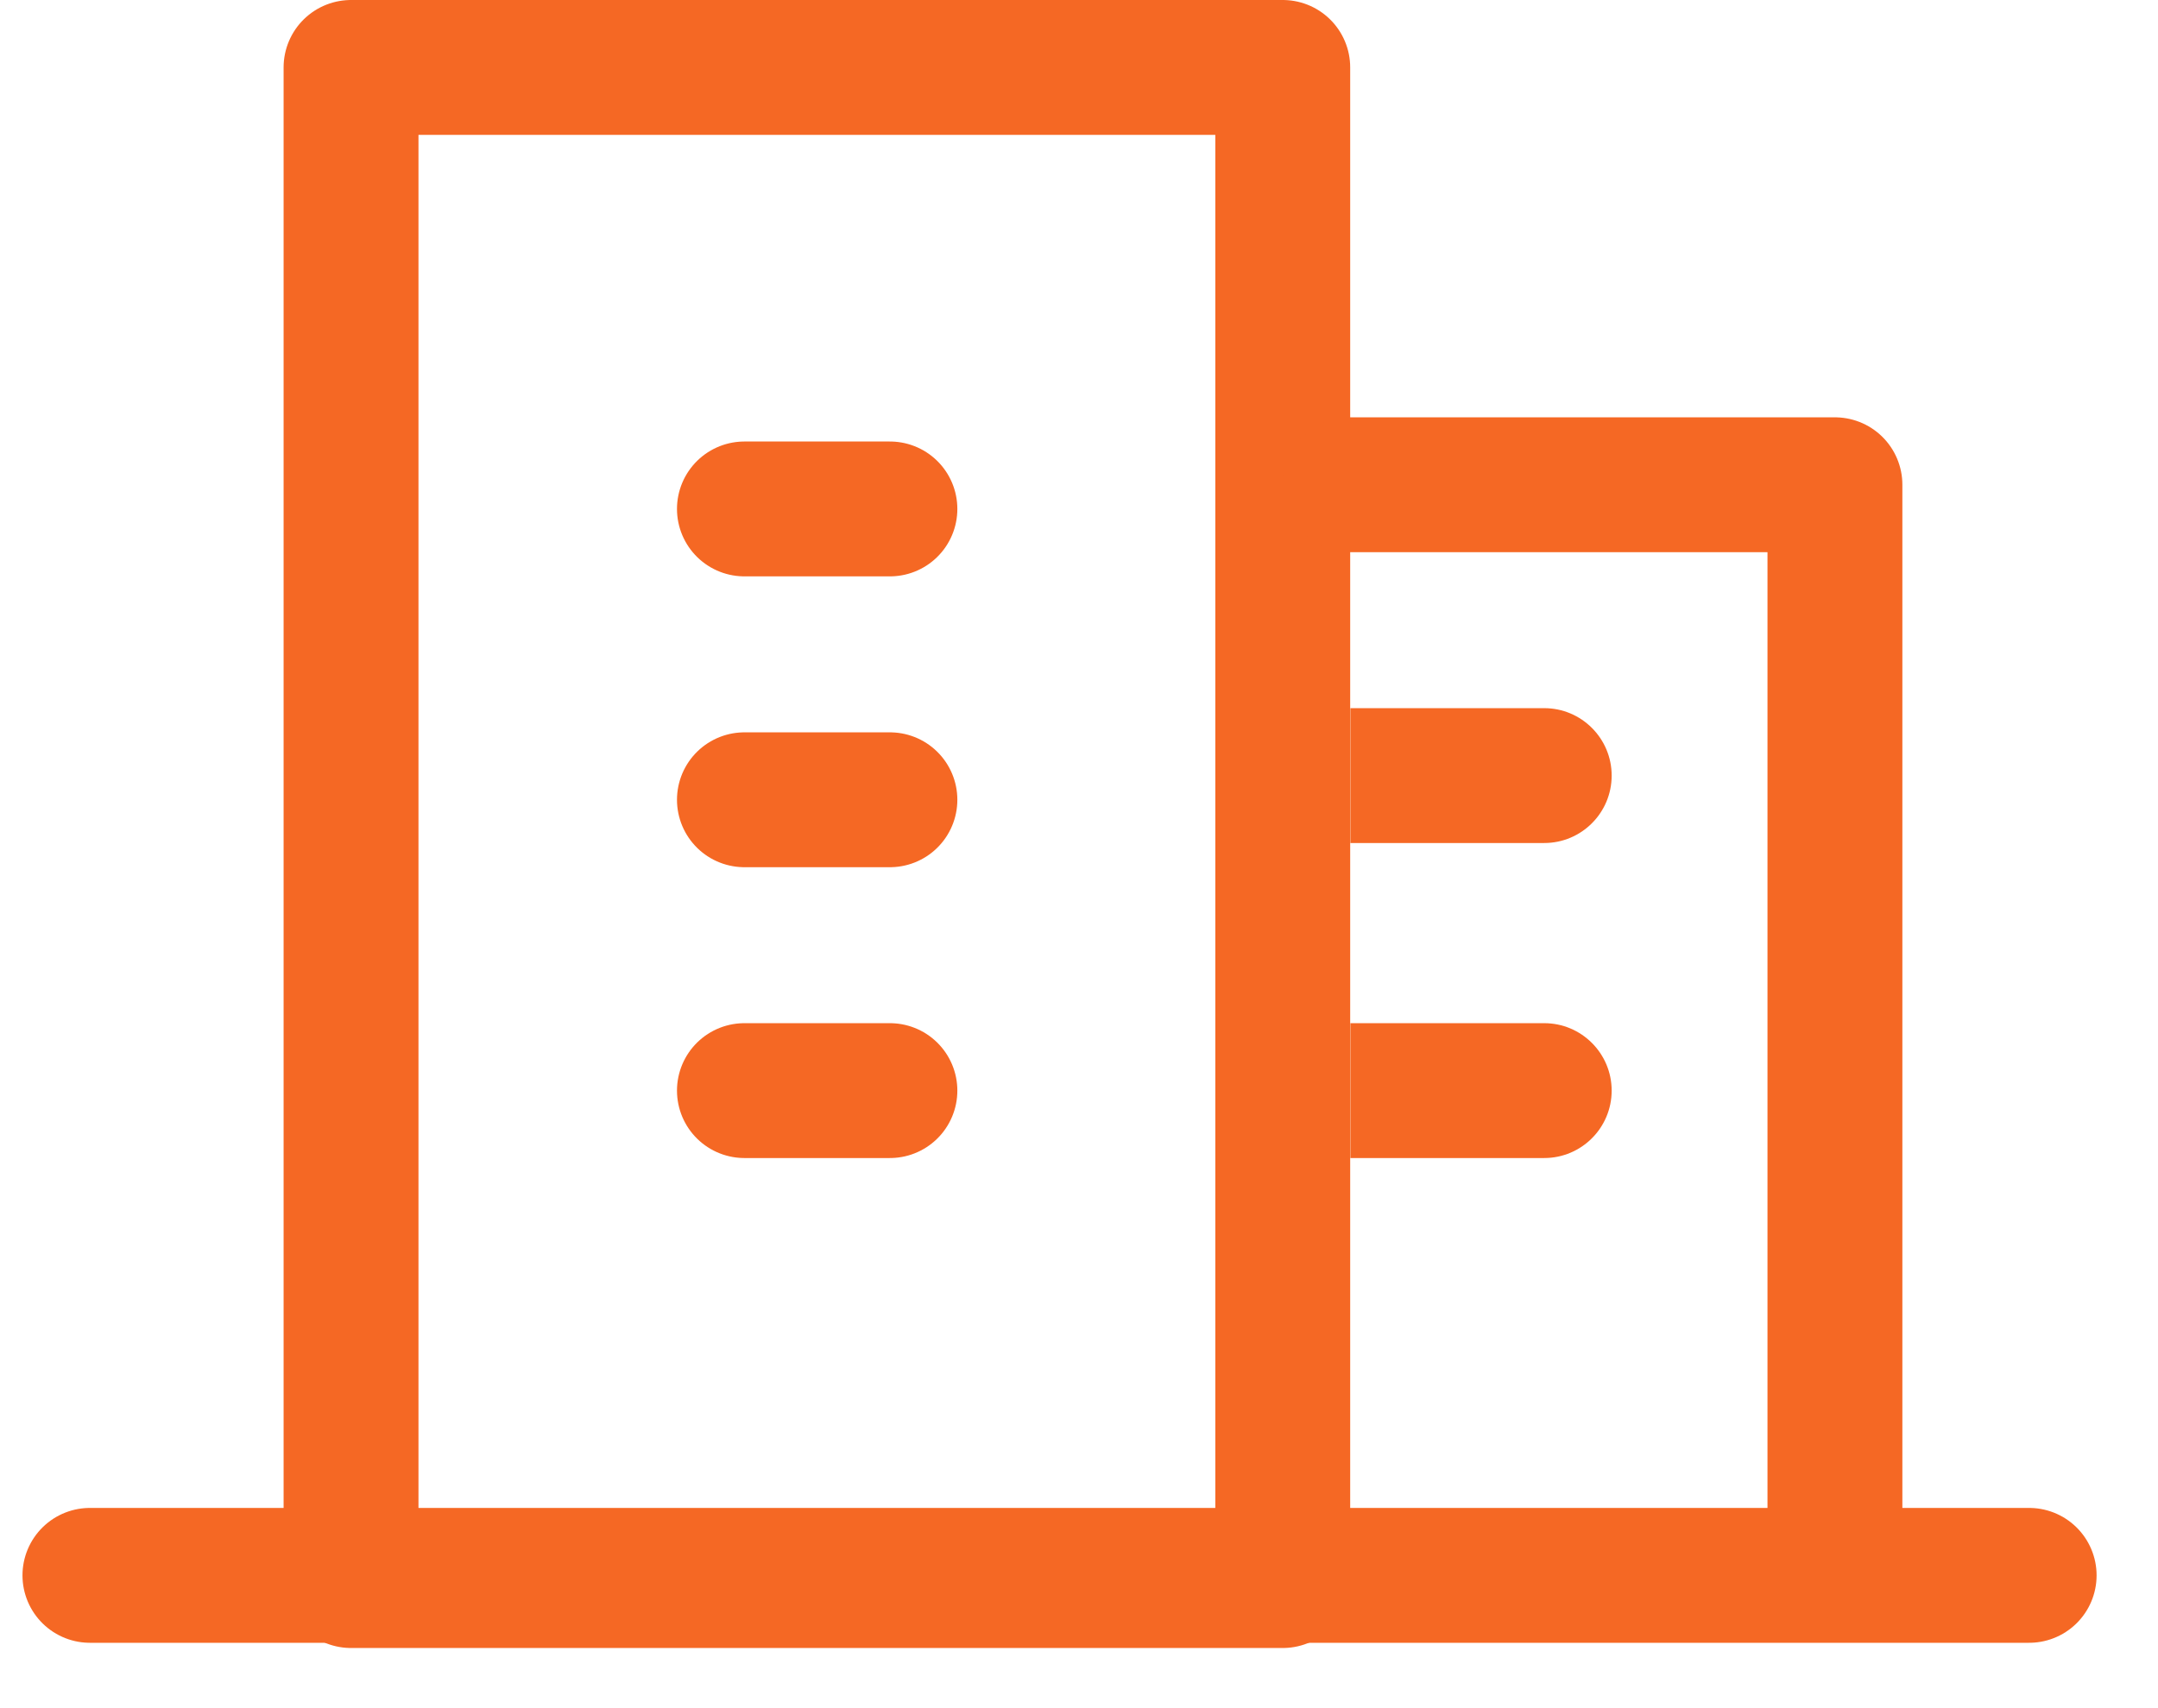
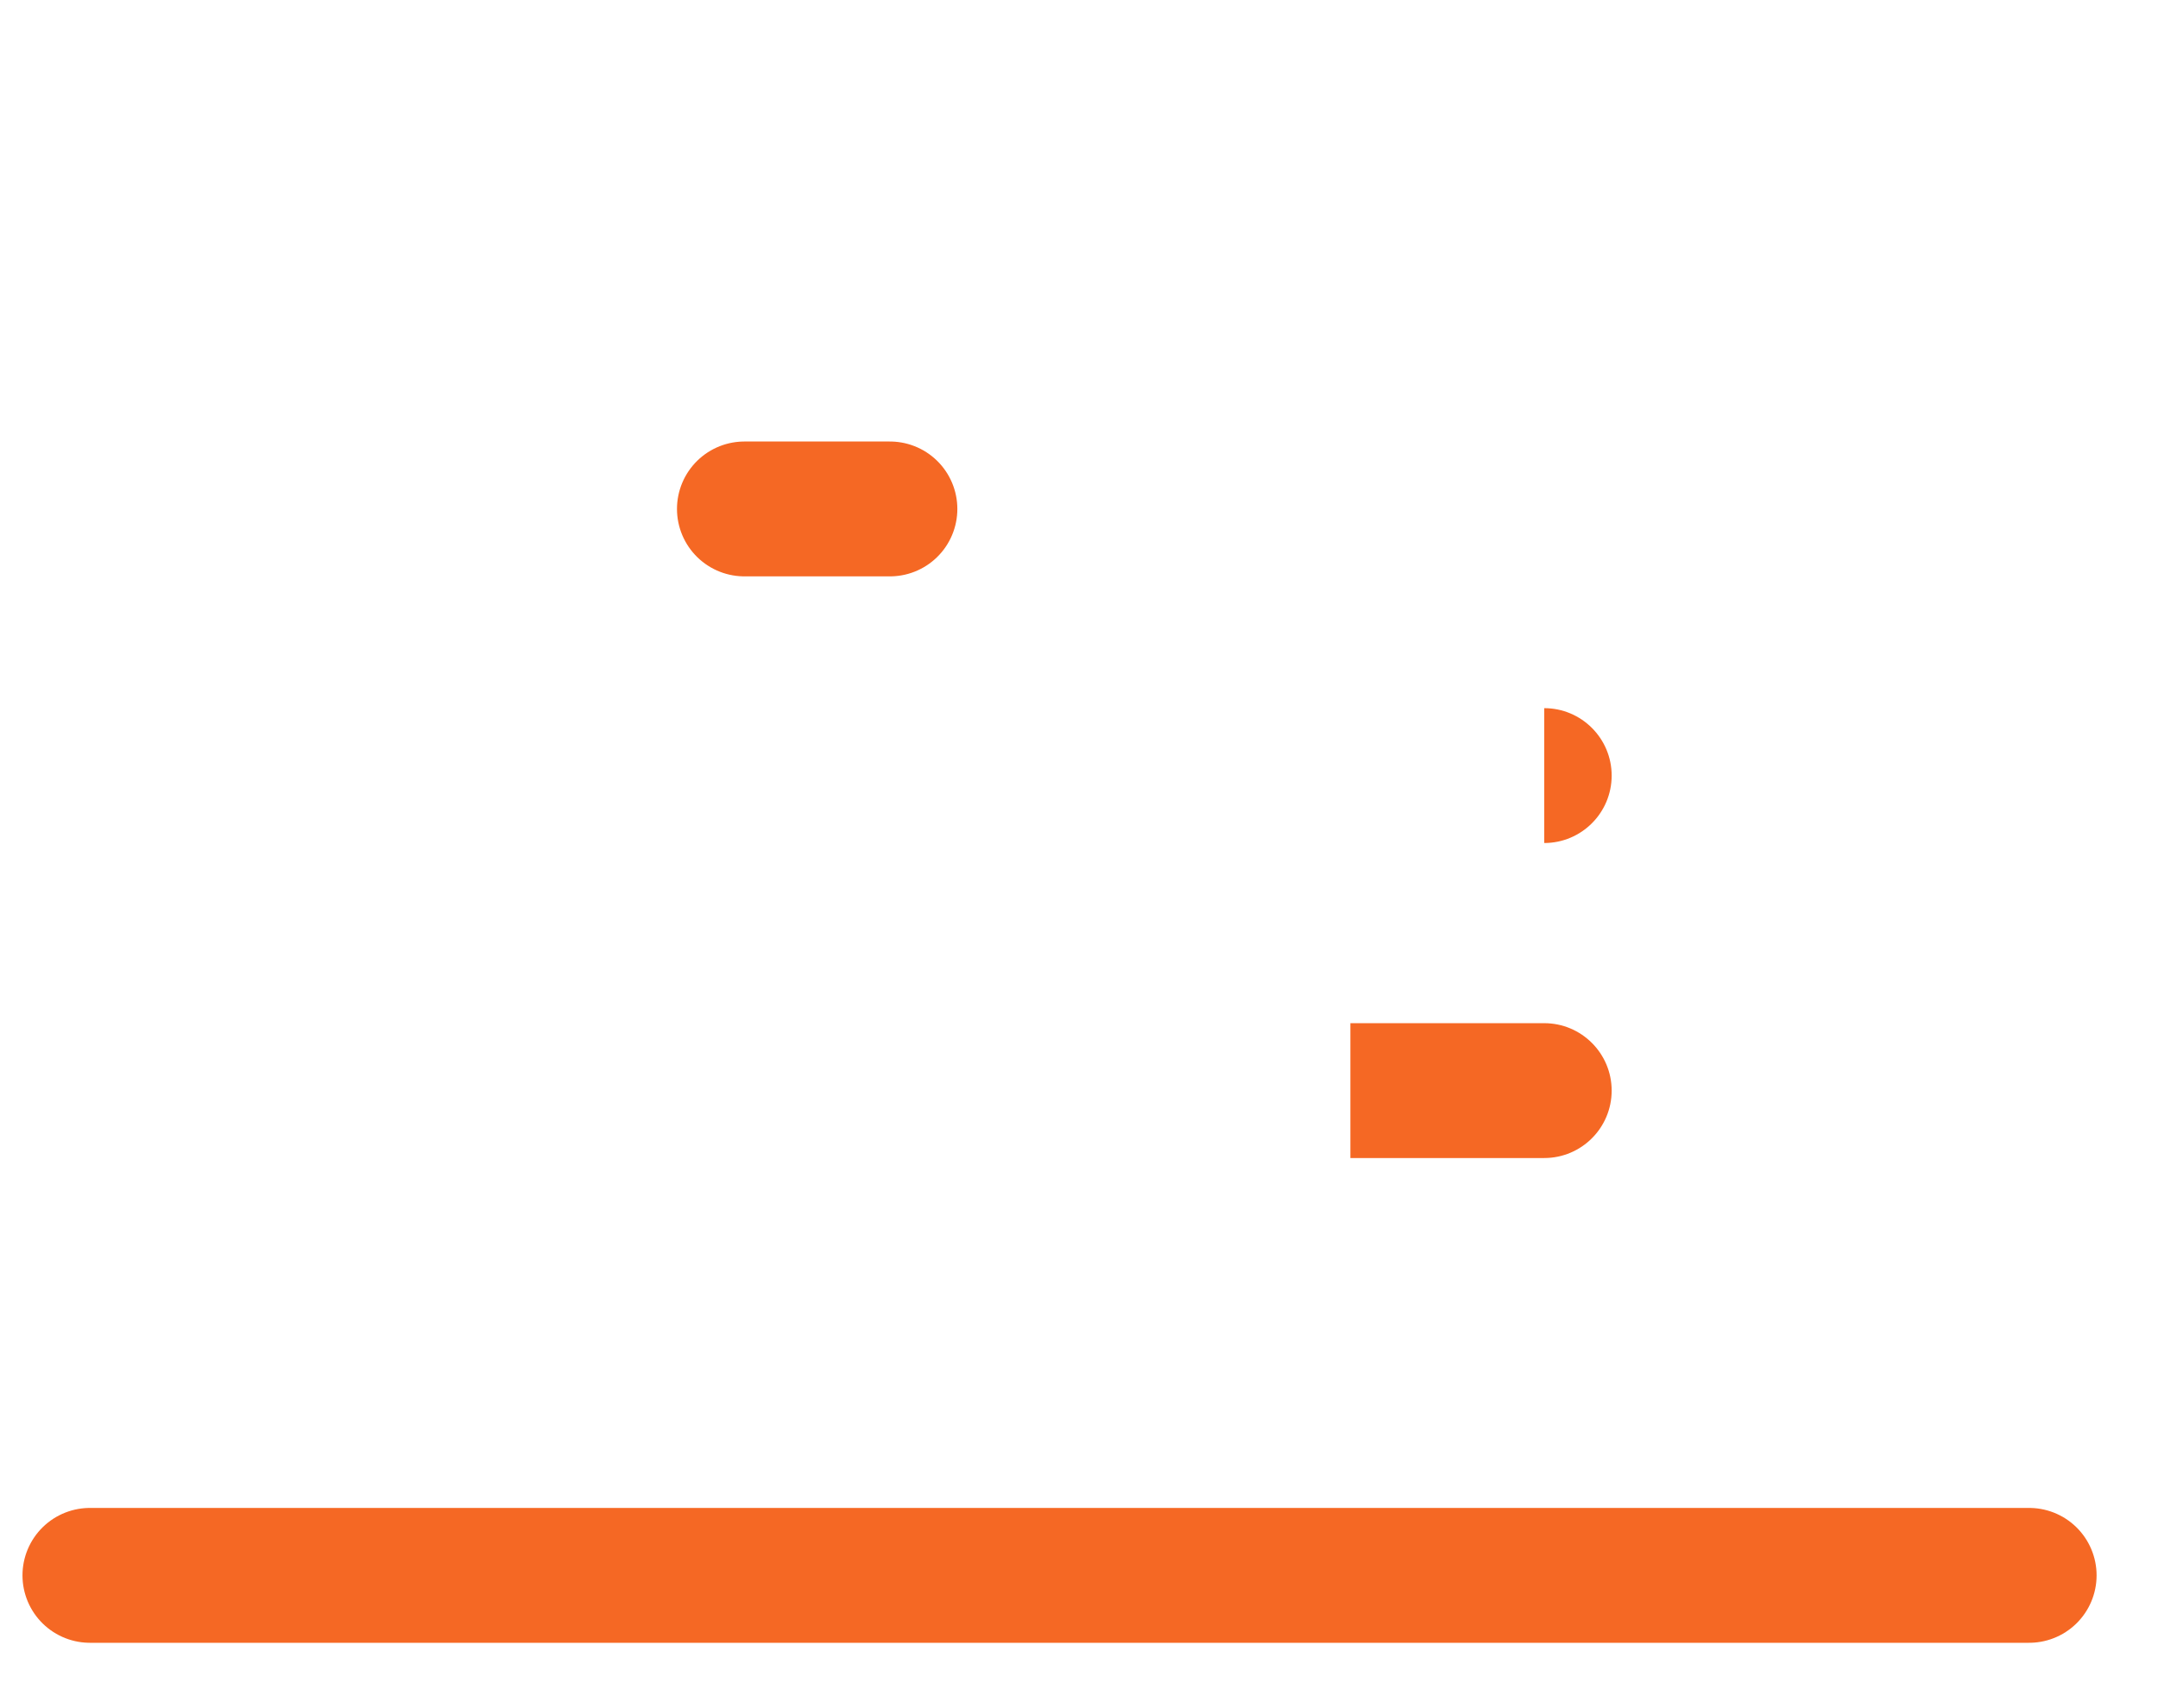
<svg xmlns="http://www.w3.org/2000/svg" width="24" height="19" viewBox="0 0 24 19" fill="none">
-   <rect x="3.904" y="0.75" width="10.362" height="16.831" stroke="#F56824" stroke-width="1.5" stroke-linejoin="round" />
  <path d="M8.279 5.661H9.897" stroke="#F56824" stroke-width="1.5" stroke-linecap="round" />
-   <path d="M8.279 8.896H9.897" stroke="#F56824" stroke-width="1.5" stroke-linecap="round" />
-   <path d="M8.279 12.131H9.897" stroke="#F56824" stroke-width="1.5" stroke-linecap="round" />
  <path d="M17.174 12.881C17.588 12.881 17.924 12.545 17.924 12.131C17.924 11.717 17.588 11.381 17.174 11.381V12.881ZM15.018 12.881H17.174V11.381H15.018V12.881Z" fill="#F56824" />
-   <path d="M17.174 9.377C17.588 9.377 17.924 9.041 17.924 8.627C17.924 8.213 17.588 7.877 17.174 7.877V9.377ZM15.018 9.377H17.174V7.877H15.018V9.377Z" fill="#F56824" />
+   <path d="M17.174 9.377C17.588 9.377 17.924 9.041 17.924 8.627C17.924 8.213 17.588 7.877 17.174 7.877V9.377ZM15.018 9.377H17.174V7.877V9.377Z" fill="#F56824" />
  <path d="M1 17.523H22.567" stroke="#F56824" stroke-width="1.5" stroke-linecap="round" />
-   <path d="M15.016 5.392H20.407V17.253" stroke="#F56824" stroke-width="1.5" stroke-linecap="round" stroke-linejoin="round" />
</svg>